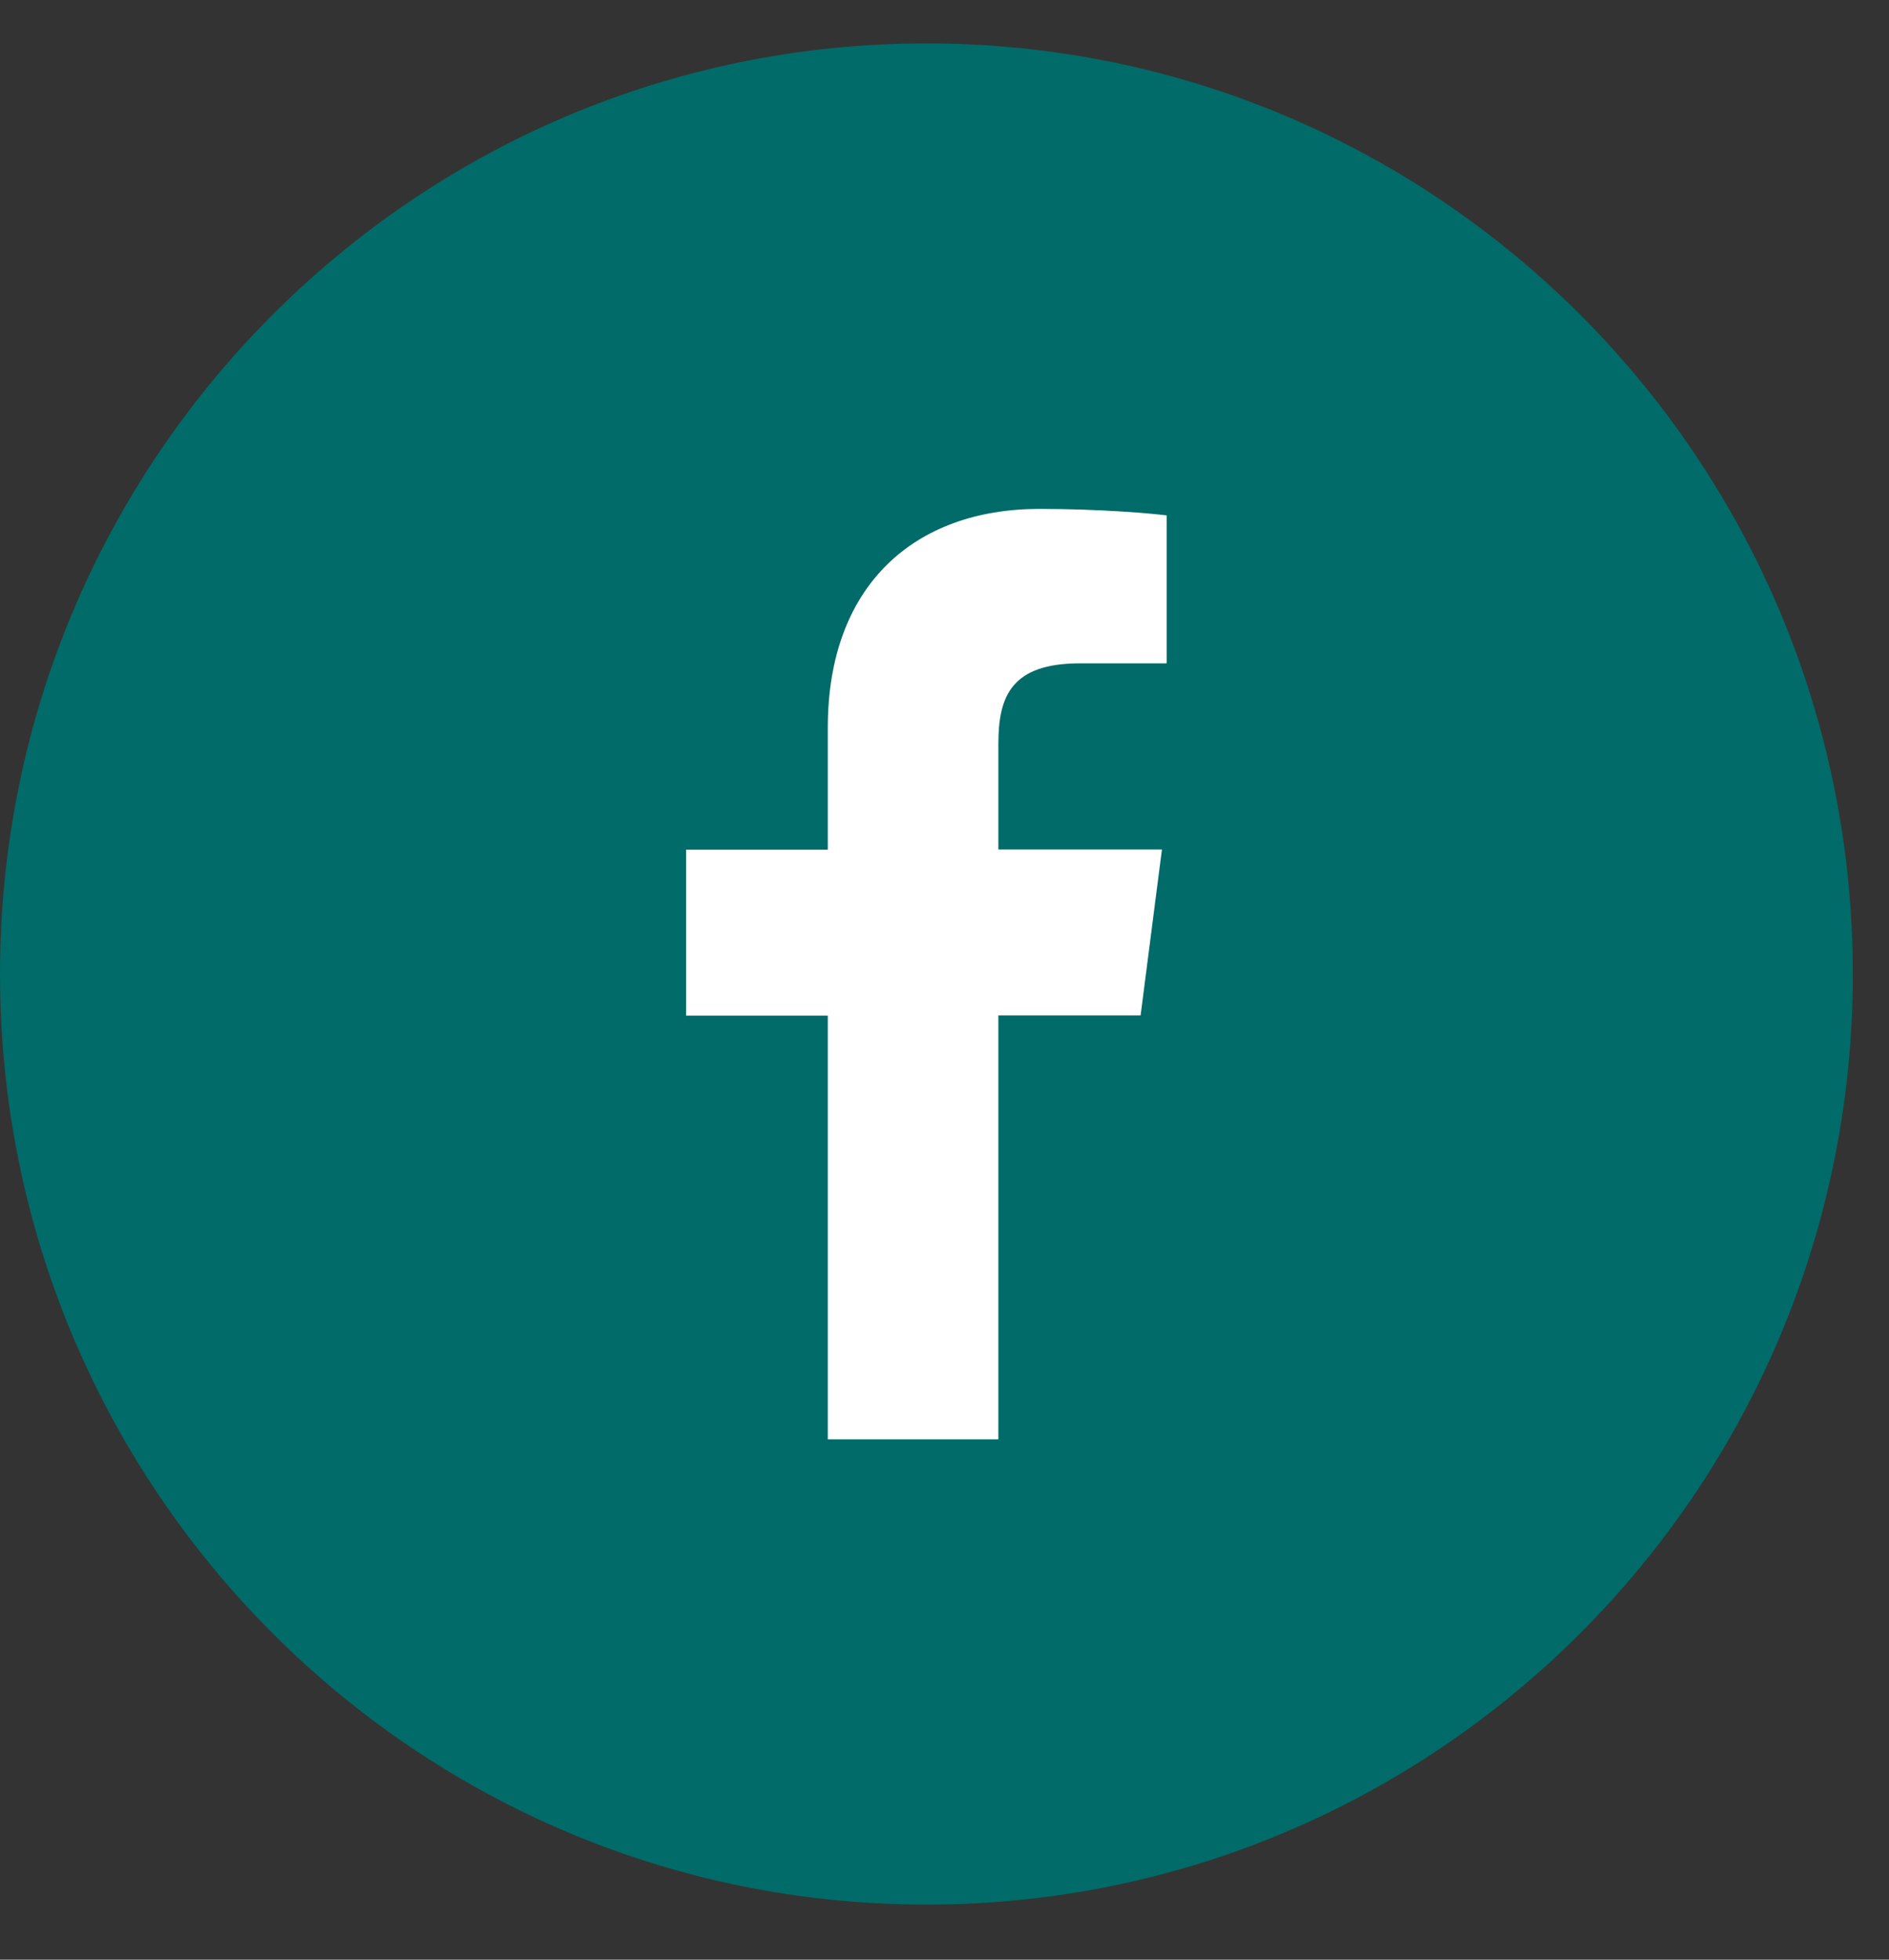
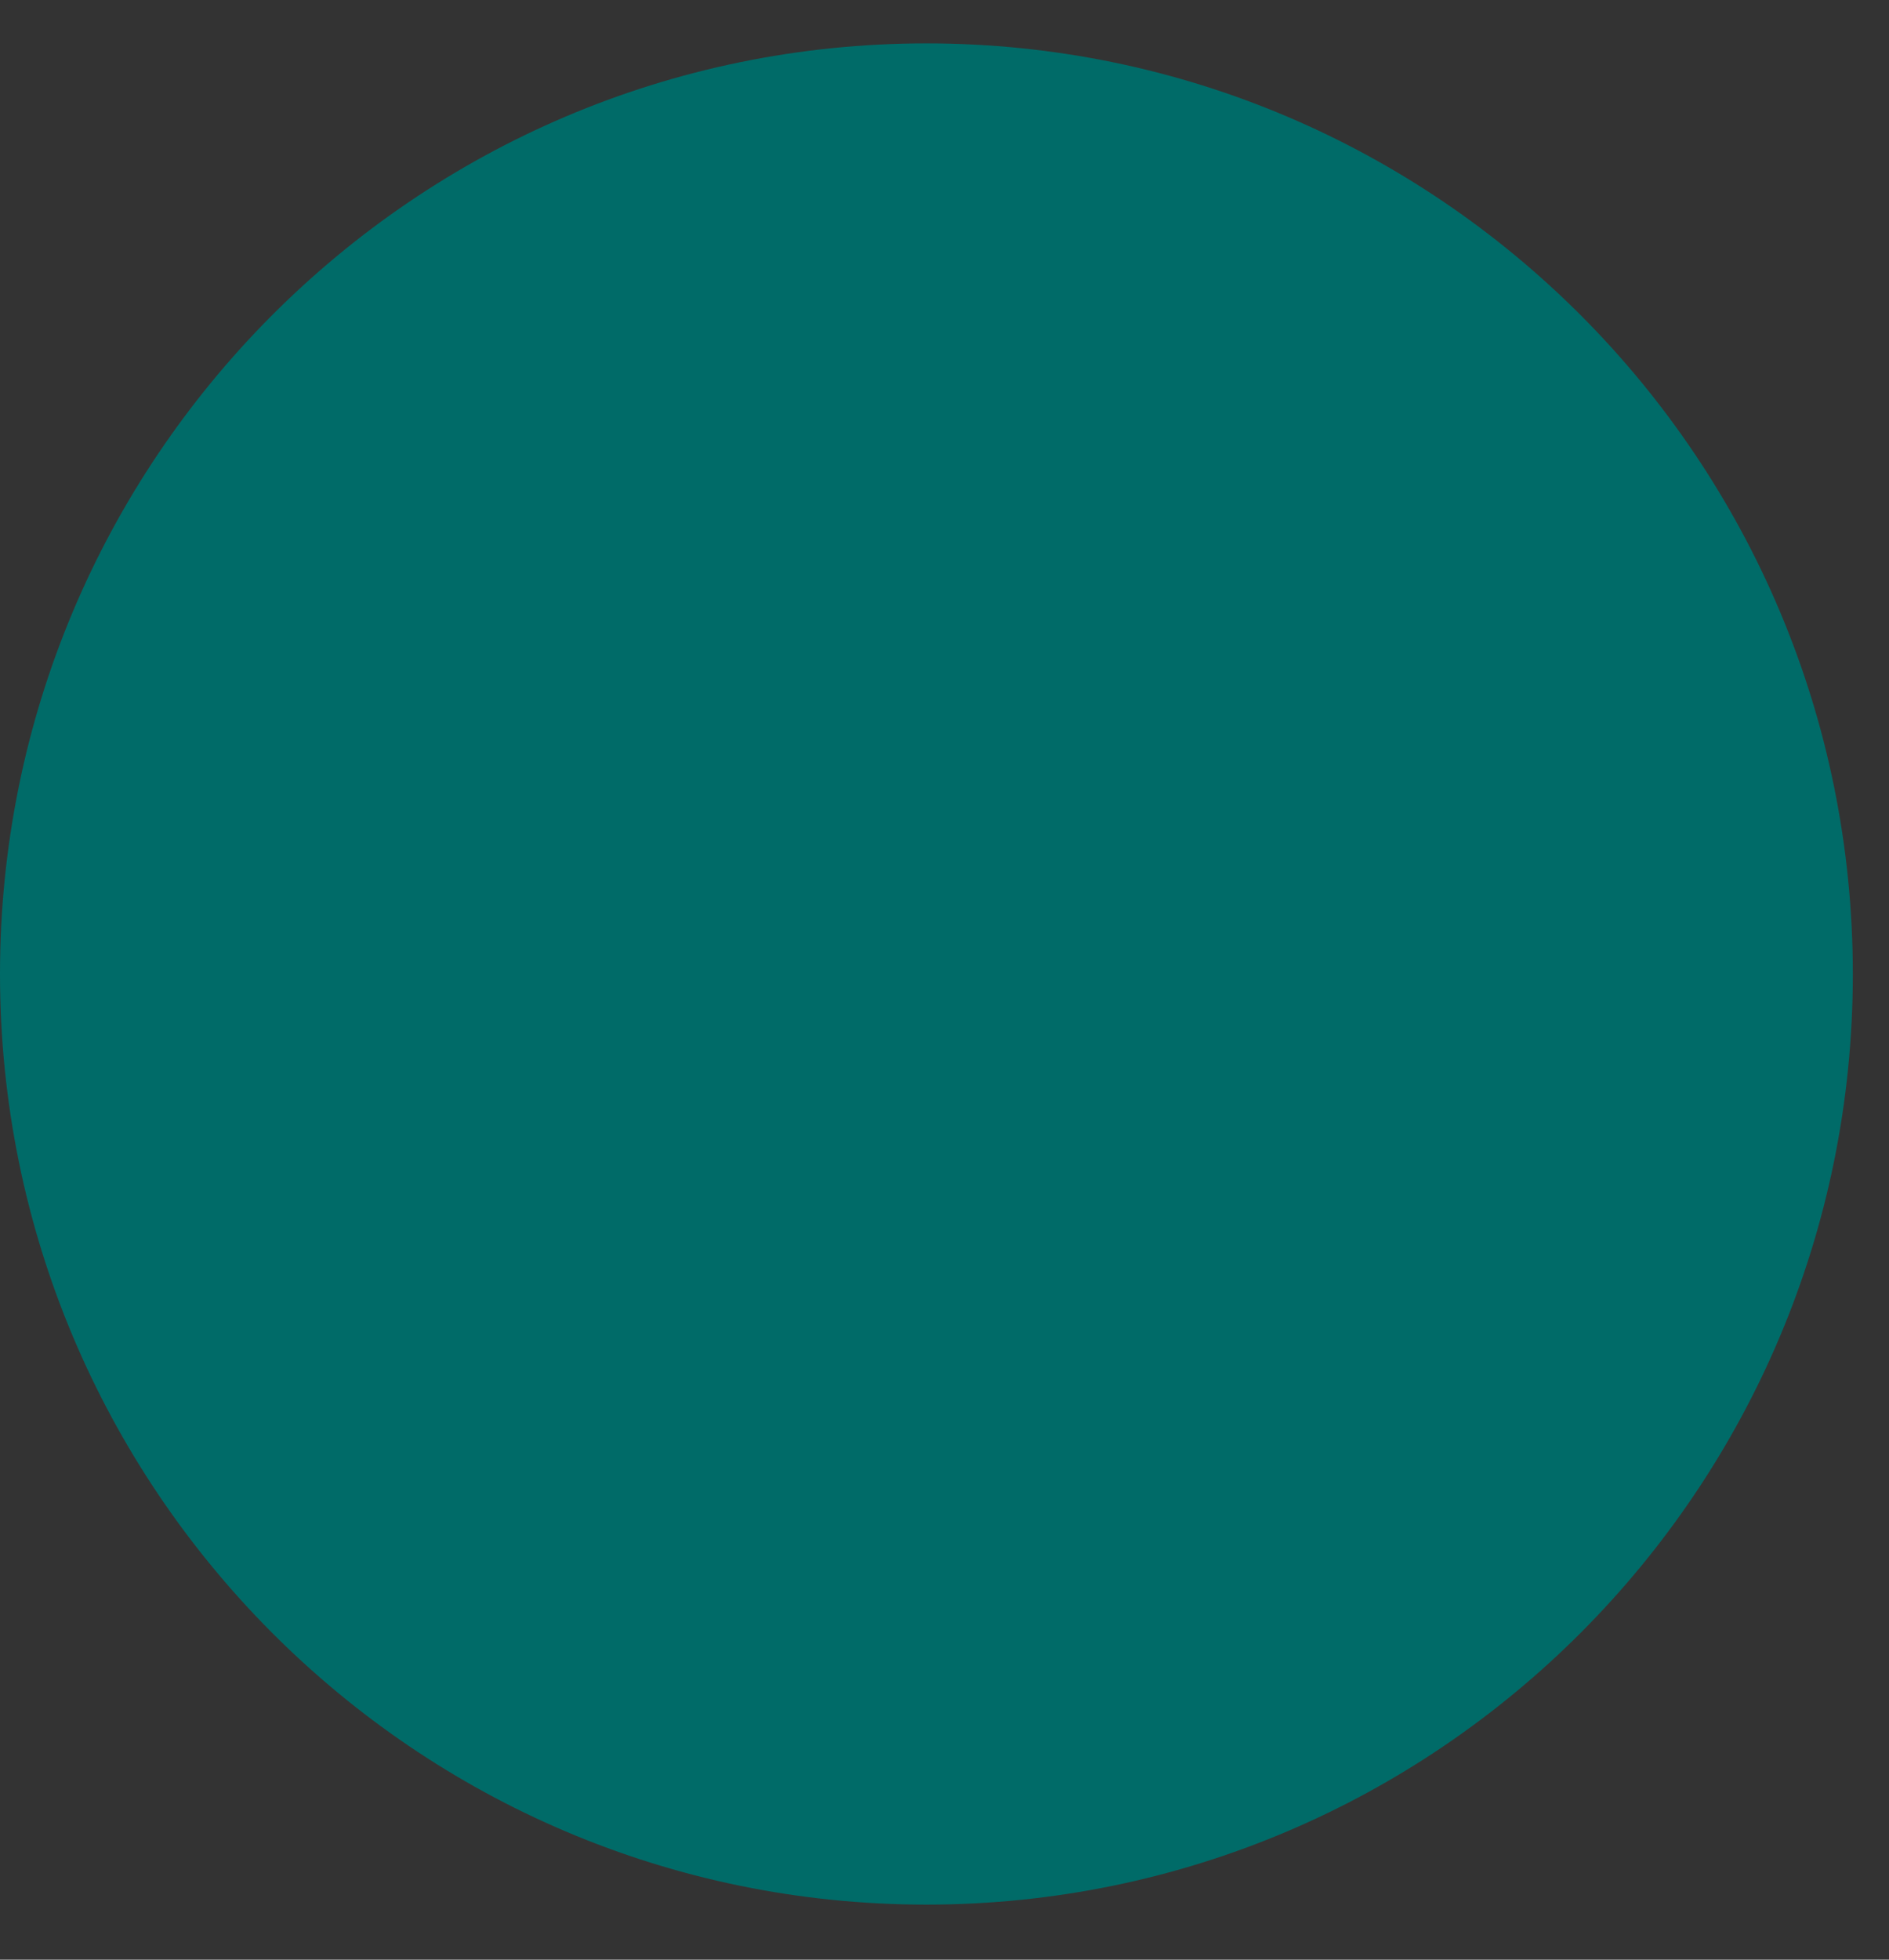
<svg xmlns="http://www.w3.org/2000/svg" width="27" height="28" viewBox="0 0 27 28" fill="none">
  <rect x="0" y="0" width="27" height="28" fill="#333333" stroke="none" />
  <path d="M13.241 27.213C20.554 27.213 26.483 21.26 26.483 13.917C26.483 6.573 20.554 0.62 13.241 0.62C5.928 0.62 0 6.573 0 13.917C0 21.26 5.928 27.213 13.241 27.213Z" fill="#006B68" />
-   <path d="M14.27 20.565V14.508H16.303L16.608 12.137H14.27V10.629C14.27 9.943 14.459 9.478 15.437 9.478H16.676V7.364C16.461 7.336 15.721 7.271 14.86 7.271C13.063 7.271 11.832 8.372 11.832 10.395V12.14H9.807V14.511H11.832V20.565H14.27Z" fill="white" />
</svg>